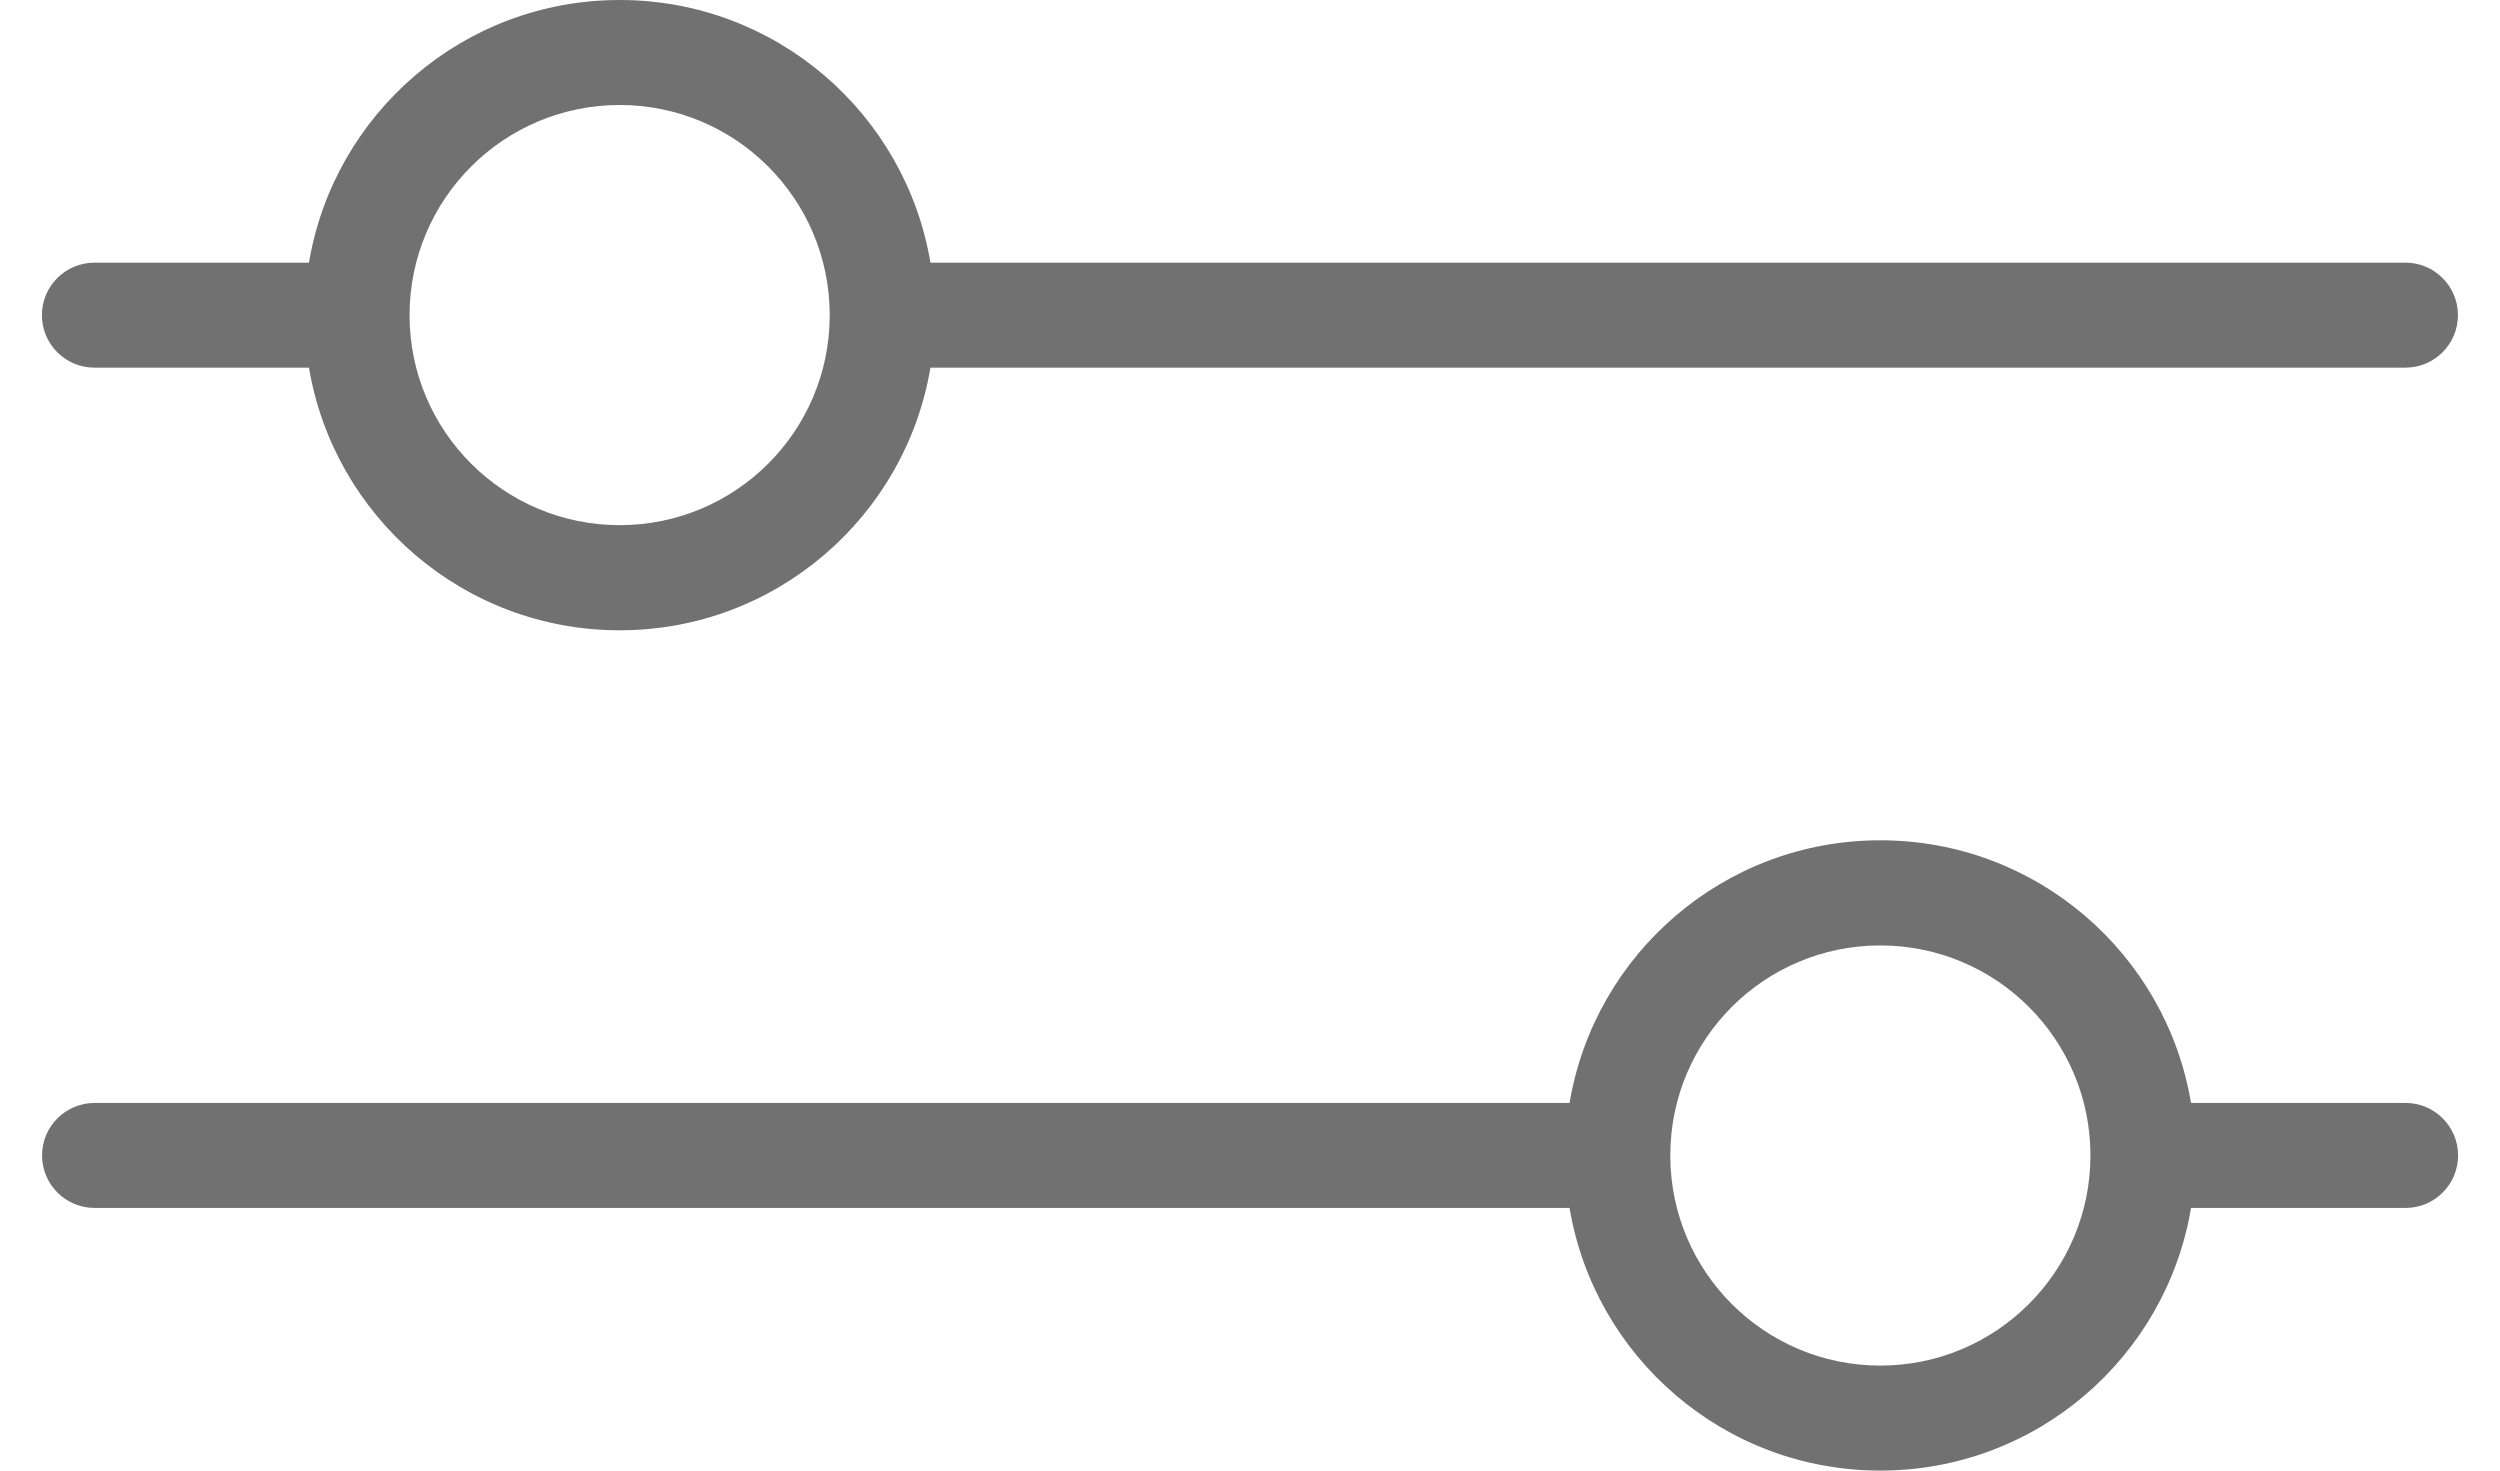
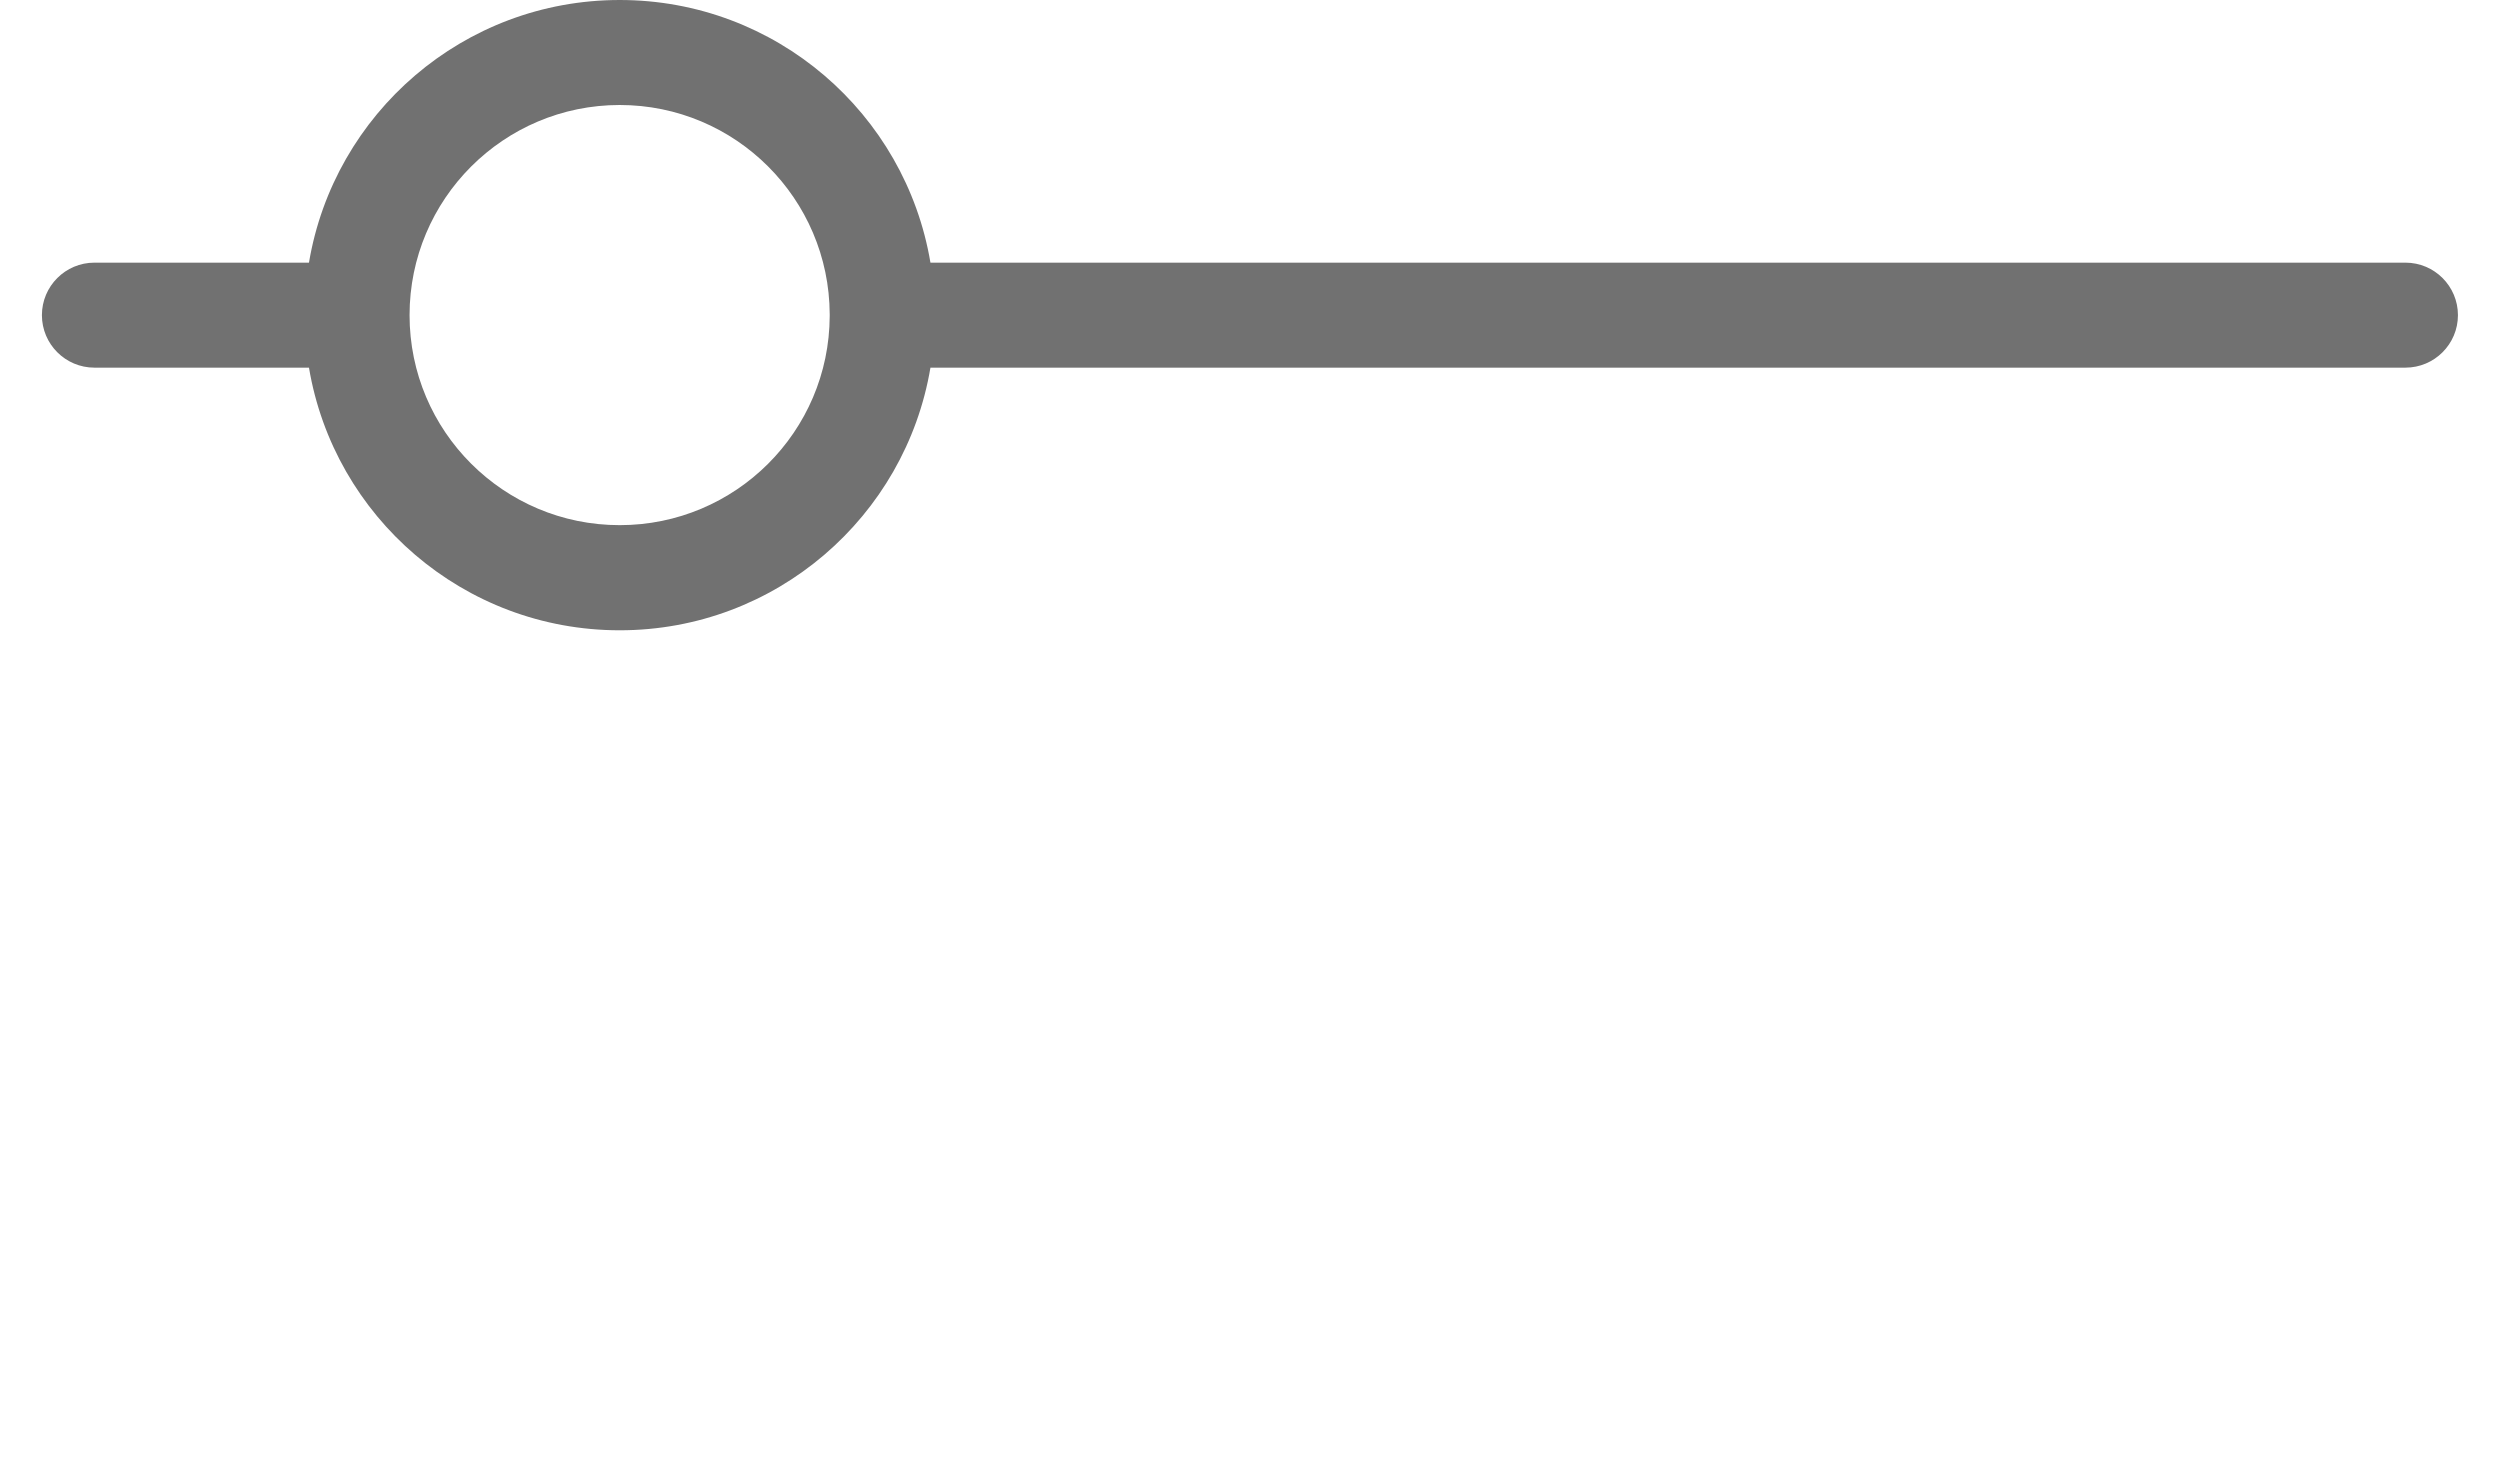
<svg xmlns="http://www.w3.org/2000/svg" id="order" width="17" height="10" viewBox="0 0 17 10" fill="none">
  <path fill-rule="evenodd" clip-rule="evenodd" d="M5.642 2.149C5.639 2.935 5.001 3.571 4.214 3.571C3.425 3.571 2.785 2.932 2.785 2.143C2.785 1.354 3.425 0.714 4.214 0.714C5.001 0.714 5.639 1.351 5.642 2.137C5.642 2.139 5.642 2.141 5.642 2.143C5.642 2.145 5.642 2.147 5.642 2.149ZM6.327 2.5C6.157 3.513 5.276 4.286 4.214 4.286C3.152 4.286 2.271 3.513 2.101 2.5H0.642C0.445 2.5 0.285 2.34 0.285 2.143C0.285 1.946 0.445 1.786 0.642 1.786H2.101C2.271 0.772 3.152 0 4.214 0C5.276 0 6.157 0.772 6.327 1.786H16.357C16.554 1.786 16.714 1.946 16.714 2.143C16.714 2.34 16.554 2.5 16.357 2.5H6.327Z" fill="#717171" />
-   <path fill-rule="evenodd" clip-rule="evenodd" d="M11.358 7.851C11.361 7.065 11.999 6.429 12.786 6.429C13.575 6.429 14.215 7.068 14.215 7.857C14.215 8.646 13.575 9.286 12.786 9.286C11.999 9.286 11.361 8.649 11.358 7.863C11.358 7.861 11.358 7.859 11.358 7.857C11.358 7.855 11.358 7.853 11.358 7.851ZM10.673 7.5C10.843 6.486 11.724 5.714 12.786 5.714C13.848 5.714 14.729 6.486 14.899 7.5L16.358 7.5C16.555 7.5 16.715 7.66 16.715 7.857C16.715 8.054 16.555 8.214 16.358 8.214L14.899 8.214C14.729 9.228 13.848 10 12.786 10C11.724 10 10.843 9.228 10.673 8.214L0.643 8.214C0.446 8.214 0.286 8.054 0.286 7.857C0.286 7.66 0.446 7.5 0.643 7.5L10.673 7.5Z" fill="#717171" />
</svg>